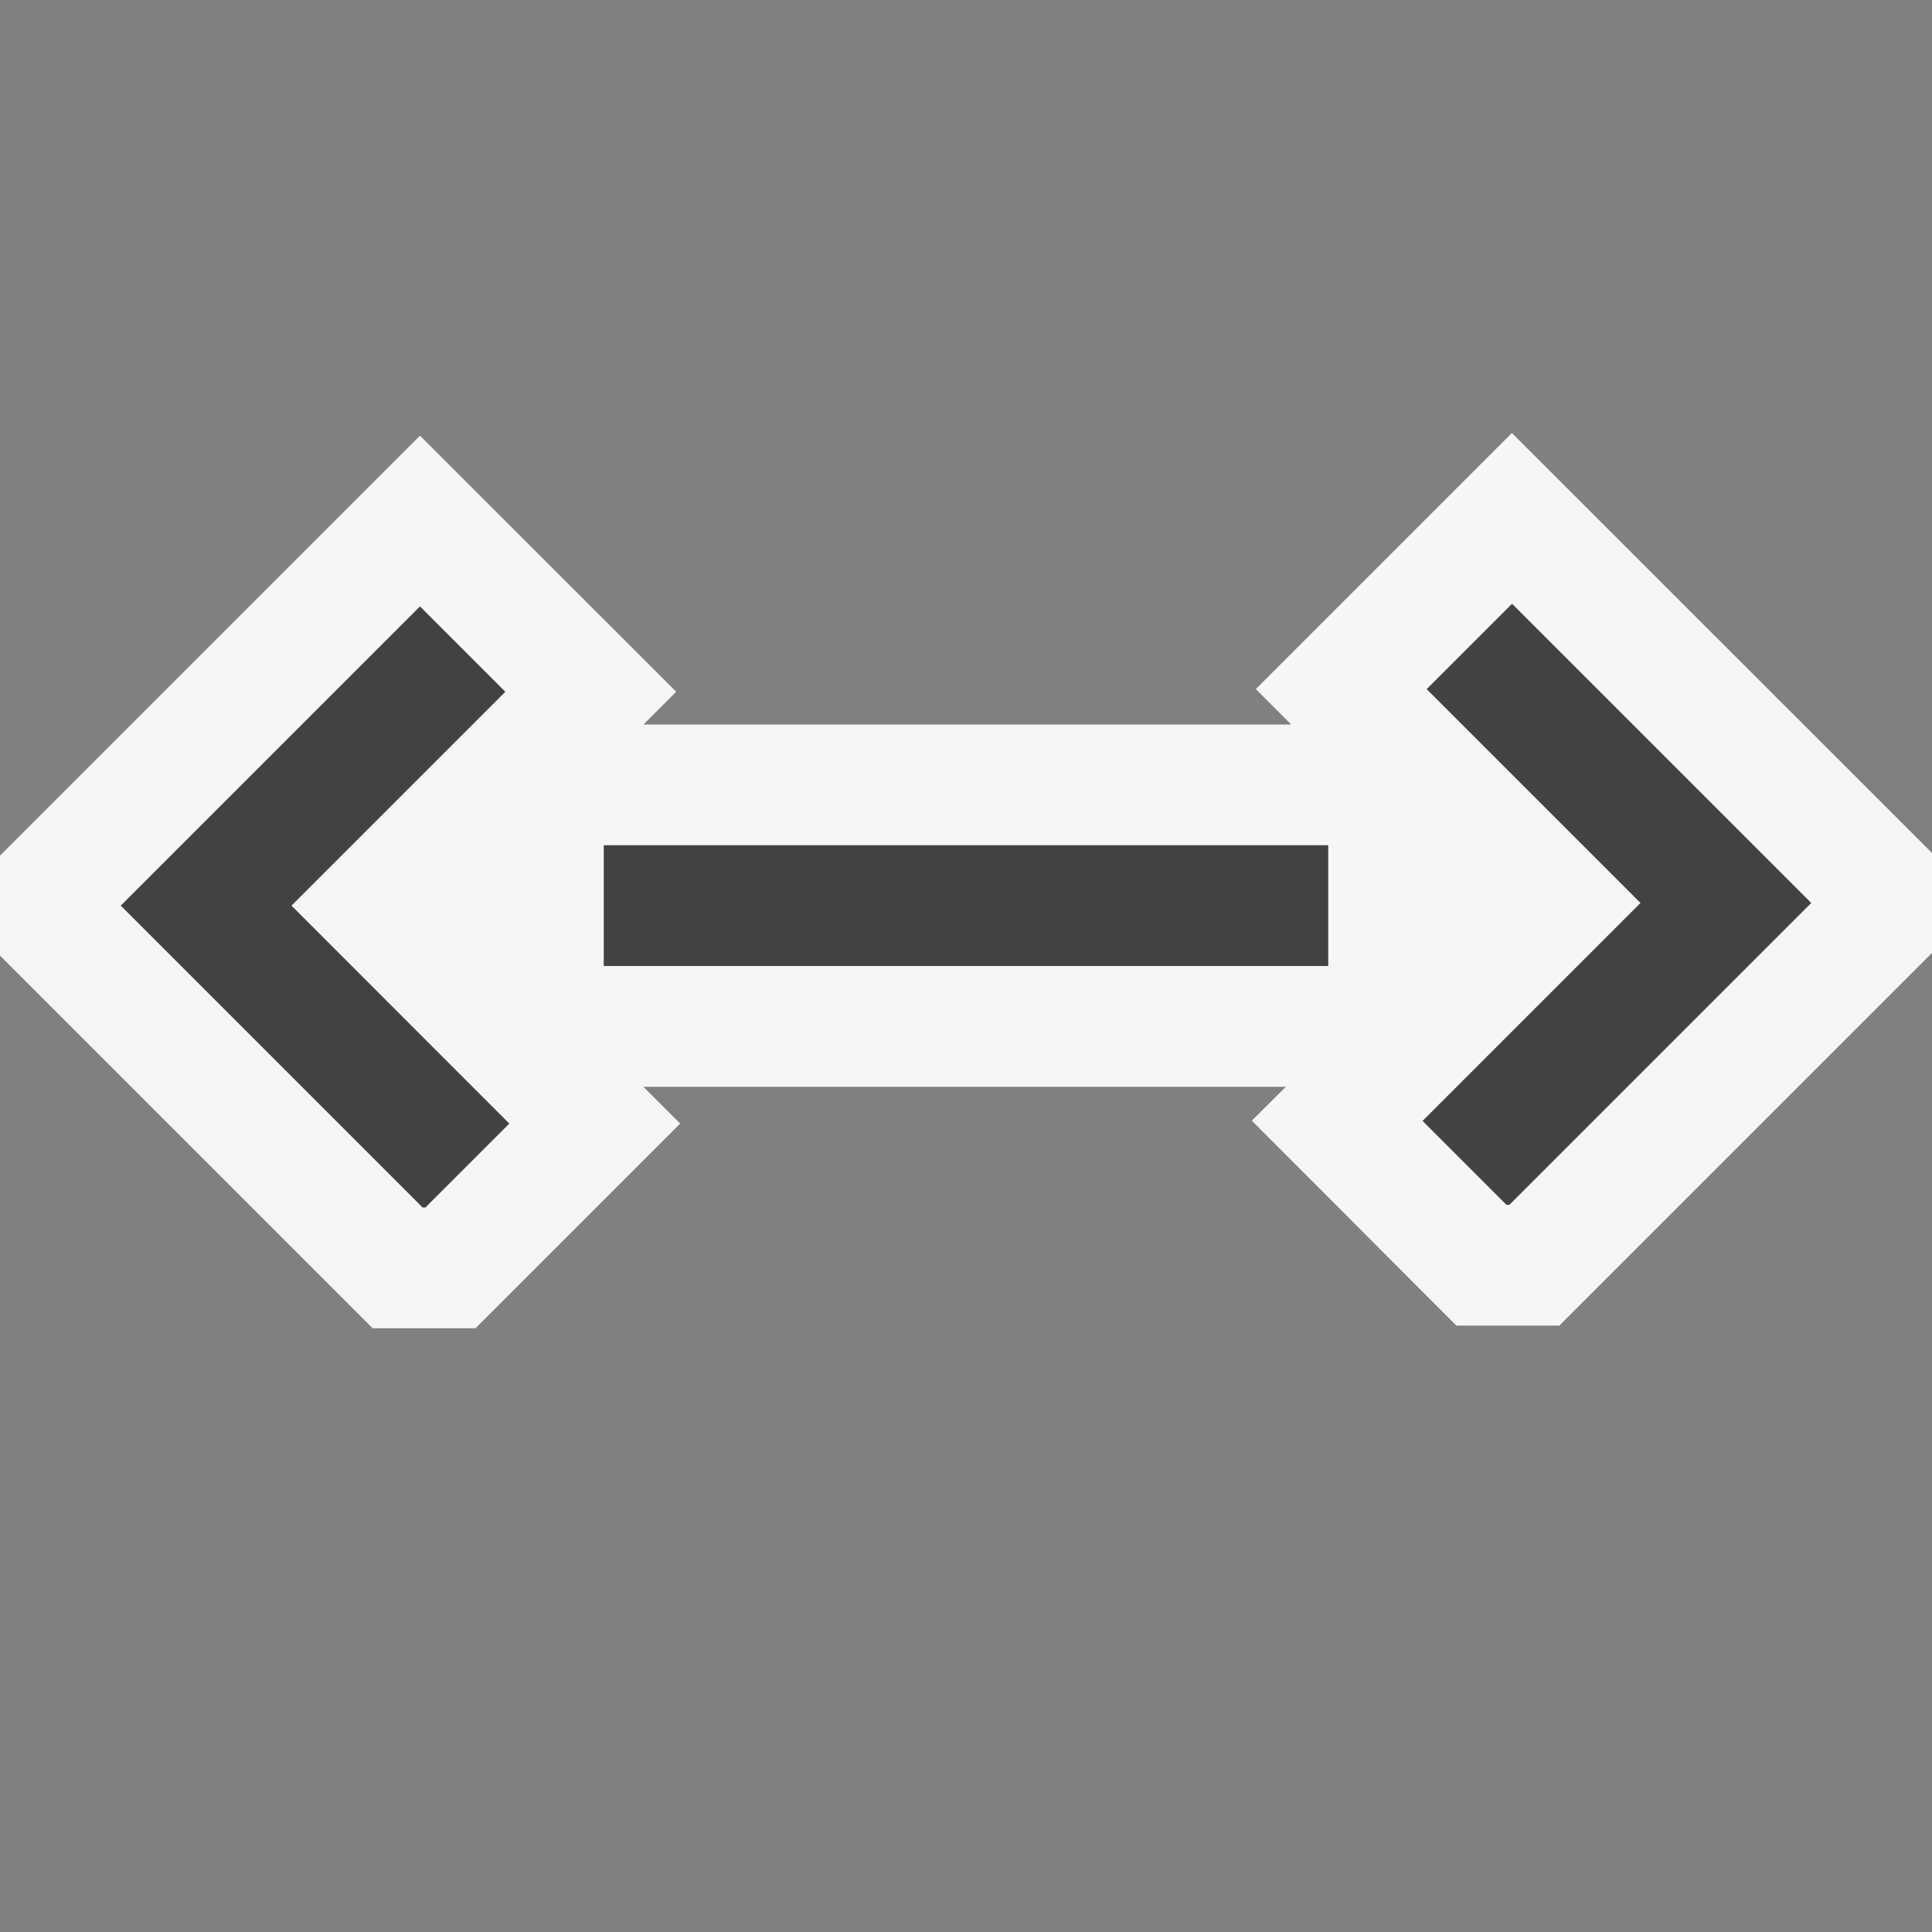
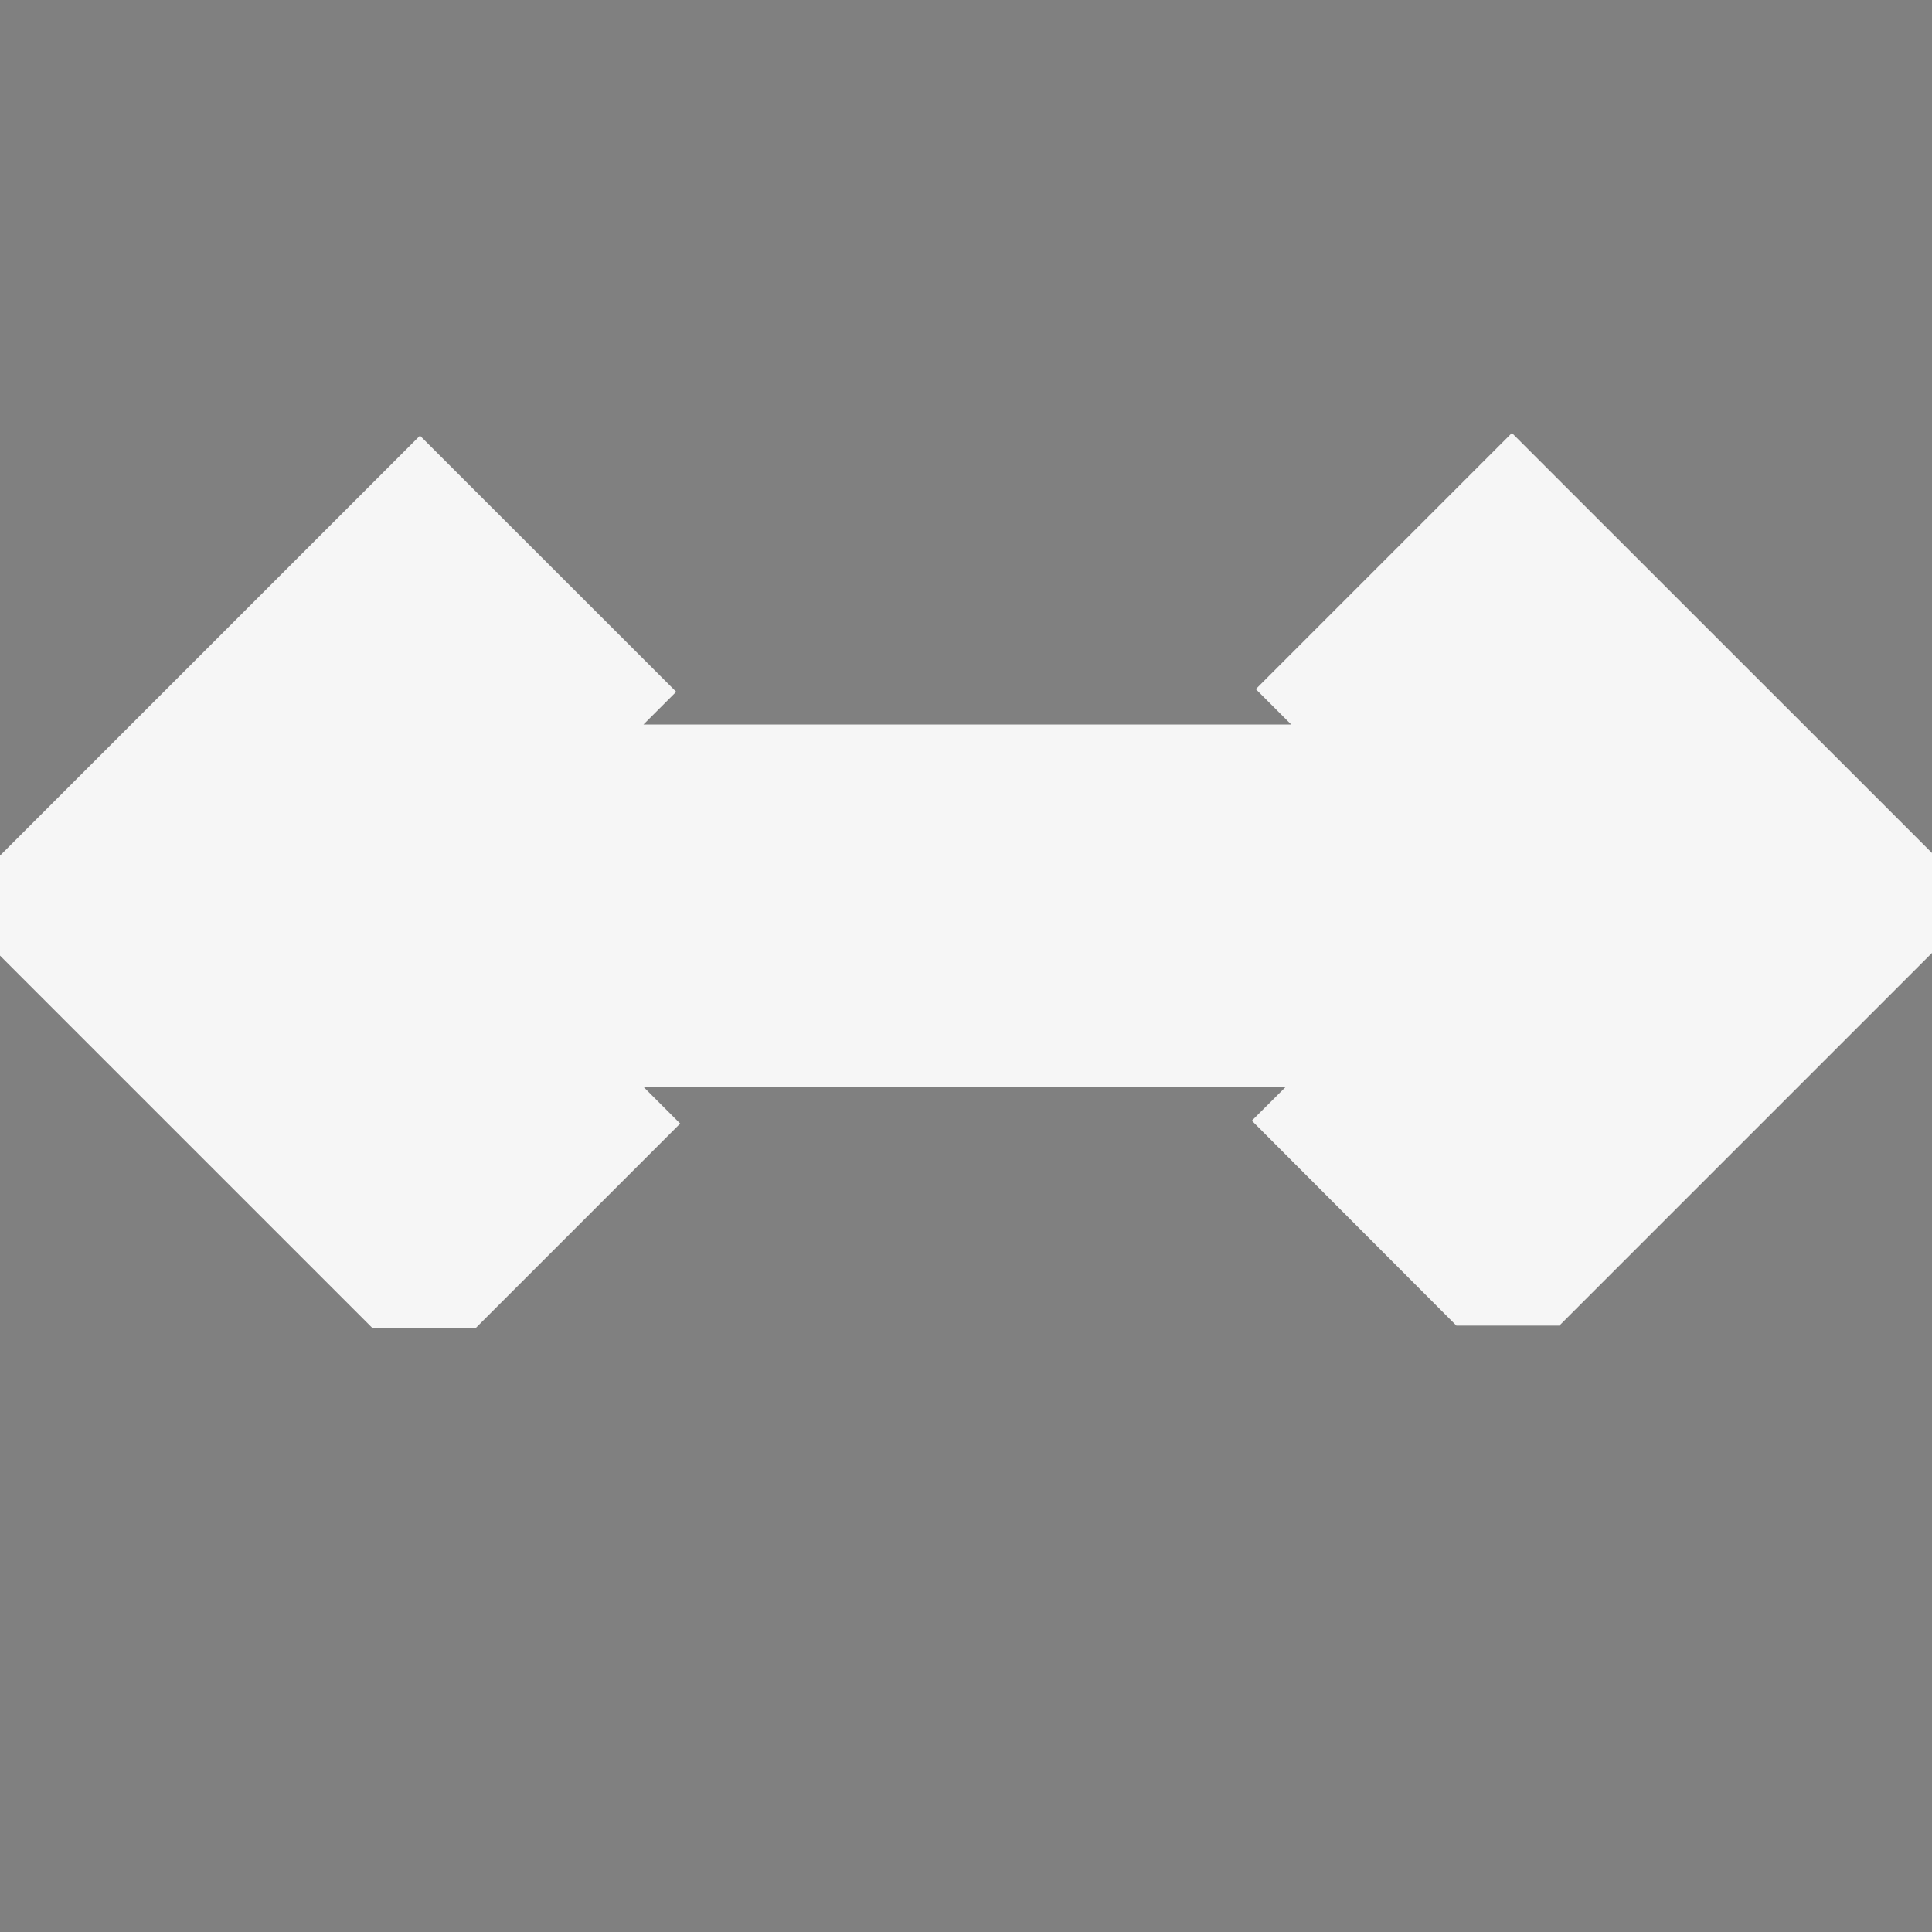
<svg xmlns="http://www.w3.org/2000/svg" viewBox="0 0 16 16" enable-background="new 0 0 16 16">
  <rect x="0" y="0" width="16" height="16" fill="#808080" stroke="none" />
  <style type="text/css">.icon-canvas-transparent{opacity:0;fill:#F6F6F6;} .icon-vs-out{fill:#F6F6F6;} .icon-vs-bg{fill:#424242;}</style>
-   <path class="icon-canvas-transparent" d="M16 16h-16v-16h16v16z" id="canvas" />
  <path class="icon-vs-out" d="M16 7.892l-3.086 3.086h-.853l-1.694-1.697.282-.281h-5.321l.305.305-1.695 1.695h-.852l-3.086-3.086v-.828l3.478-3.478 2.122 2.121-.271.271h5.364l-.293-.293 2.121-2.121 3.479 3.478v.828z" id="outline" />
  <g id="iconBg">
-     <path class="icon-vs-bg" d="M11 8h-6v-1h6v1zm-7.477 2l.695-.695-1.804-1.805 1.771-1.771-.707-.707-2.478 2.478 2.5 2.5h.023zm8.977-.022l2.5-2.5-2.478-2.478-.707.707 1.771 1.771-1.805 1.805.695.695h.024z" />
-   </g>
+     </g>
</svg>